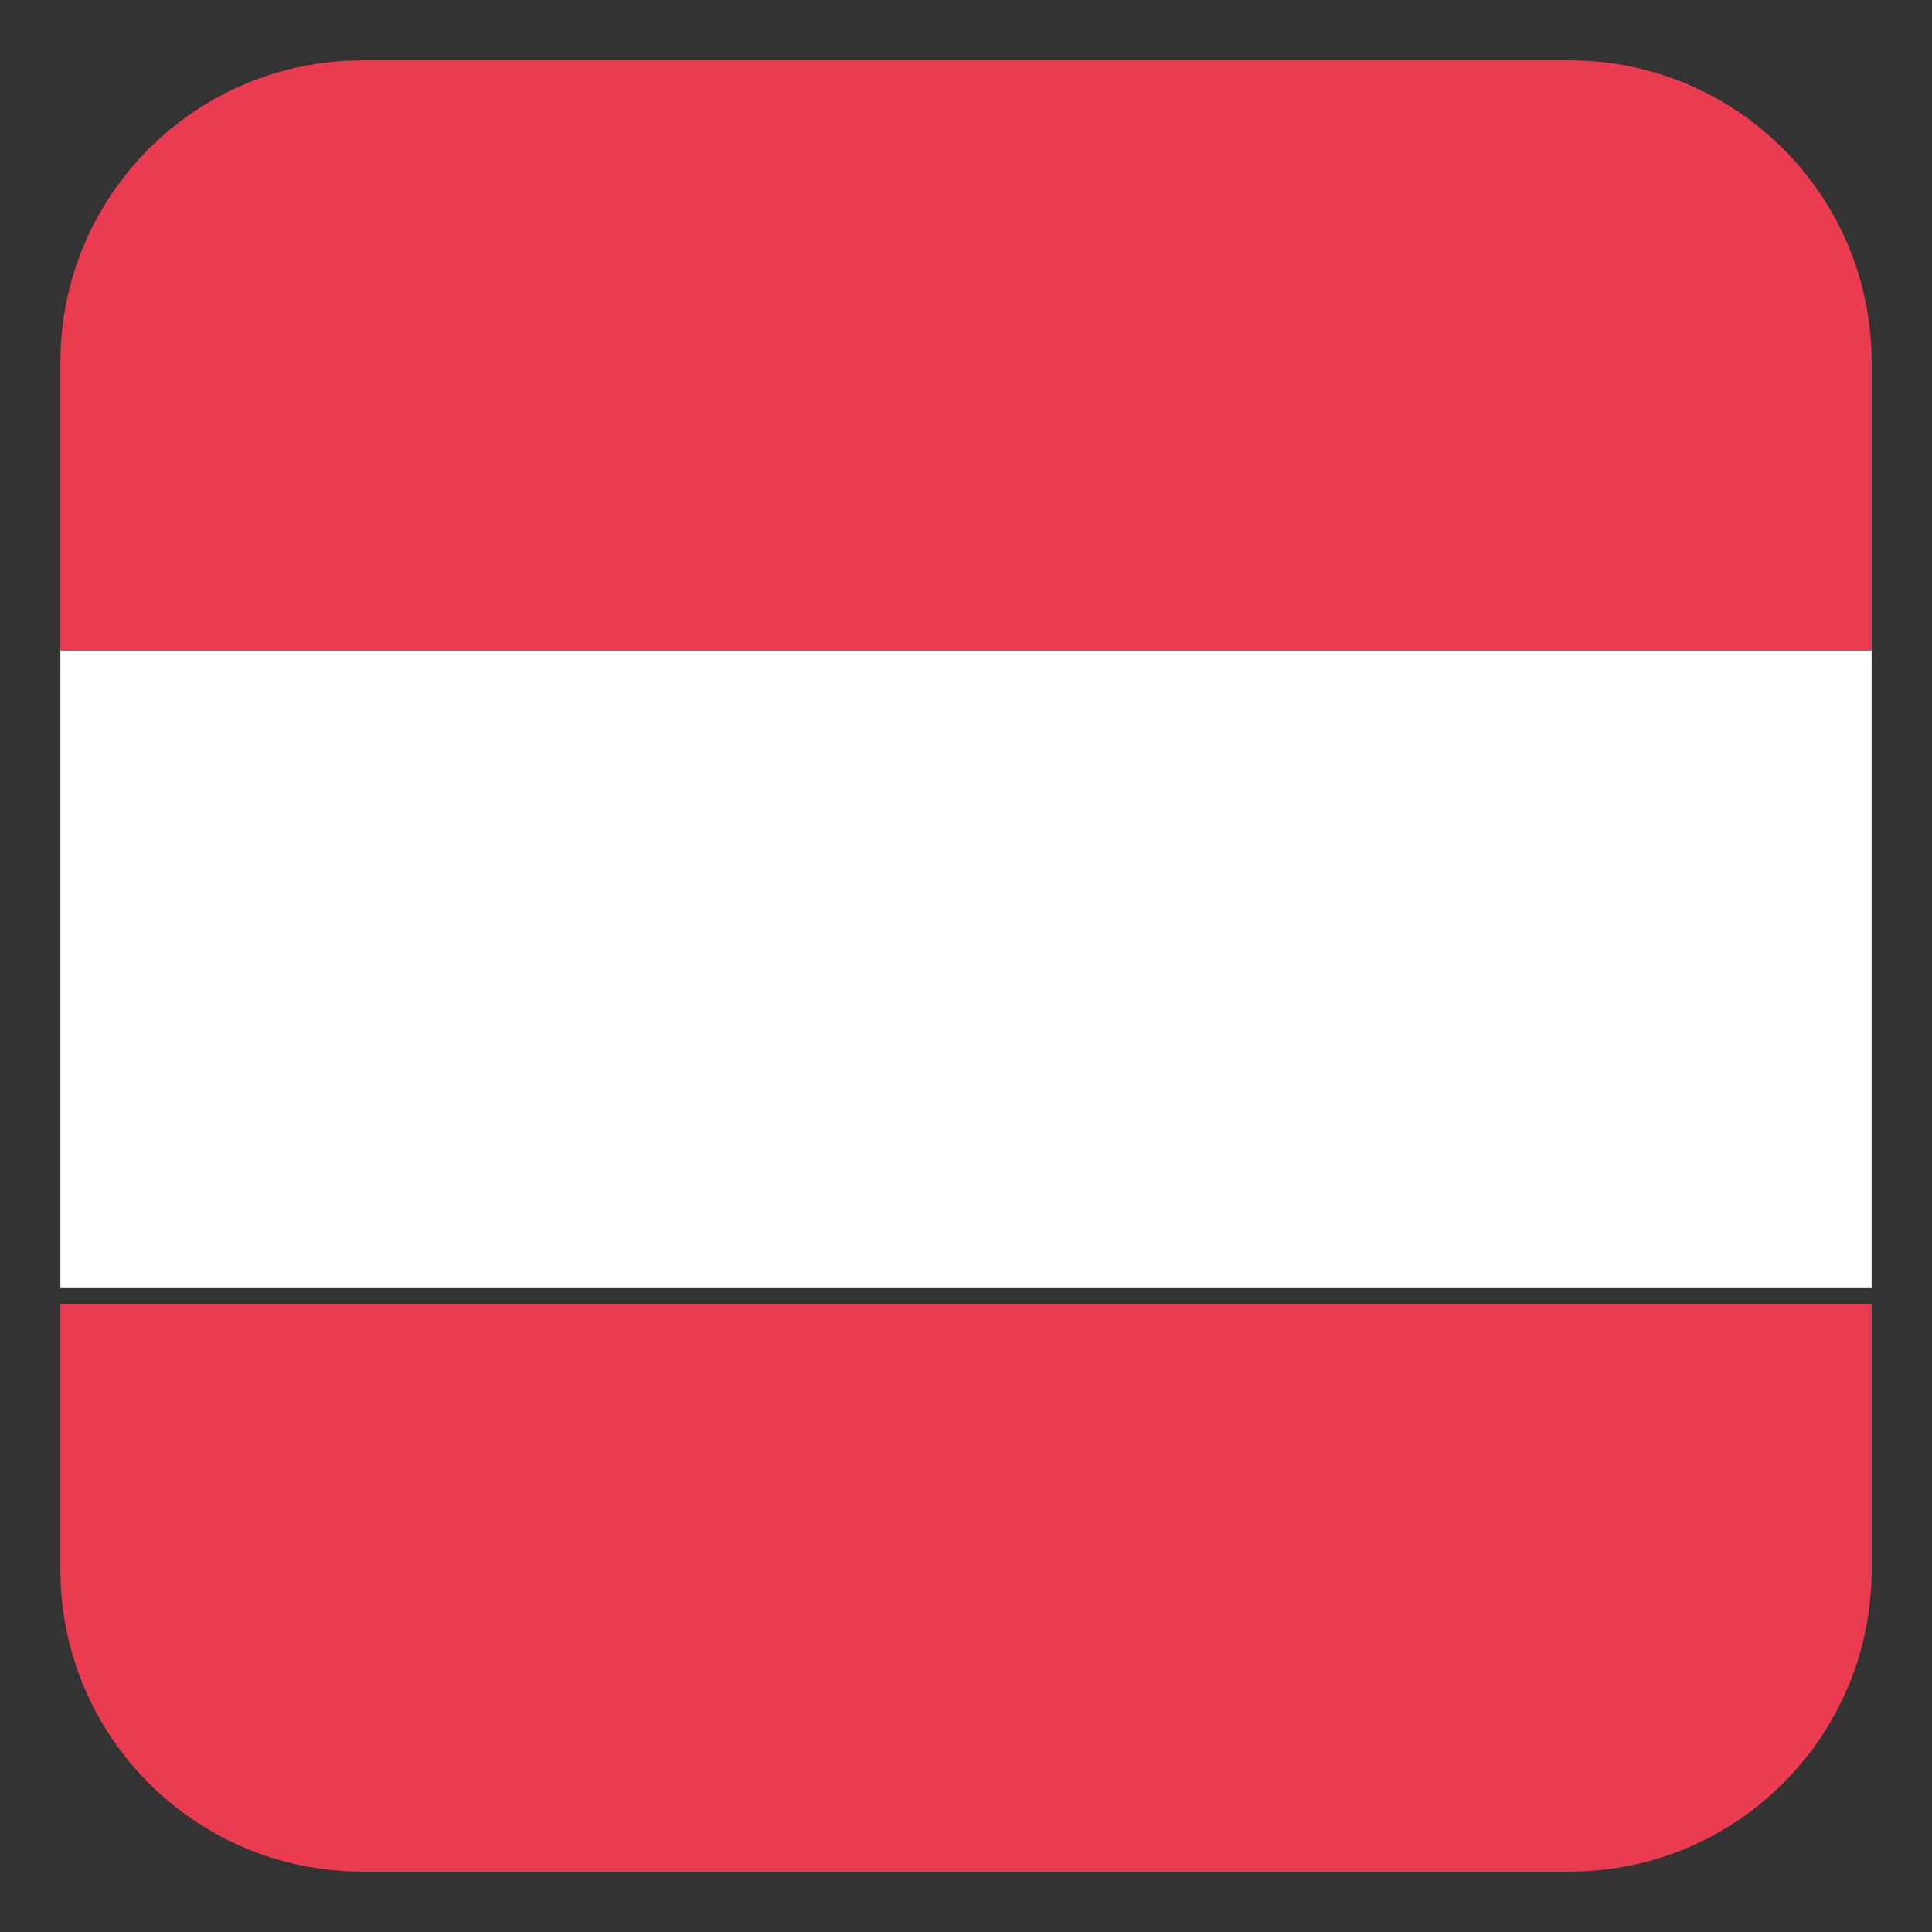
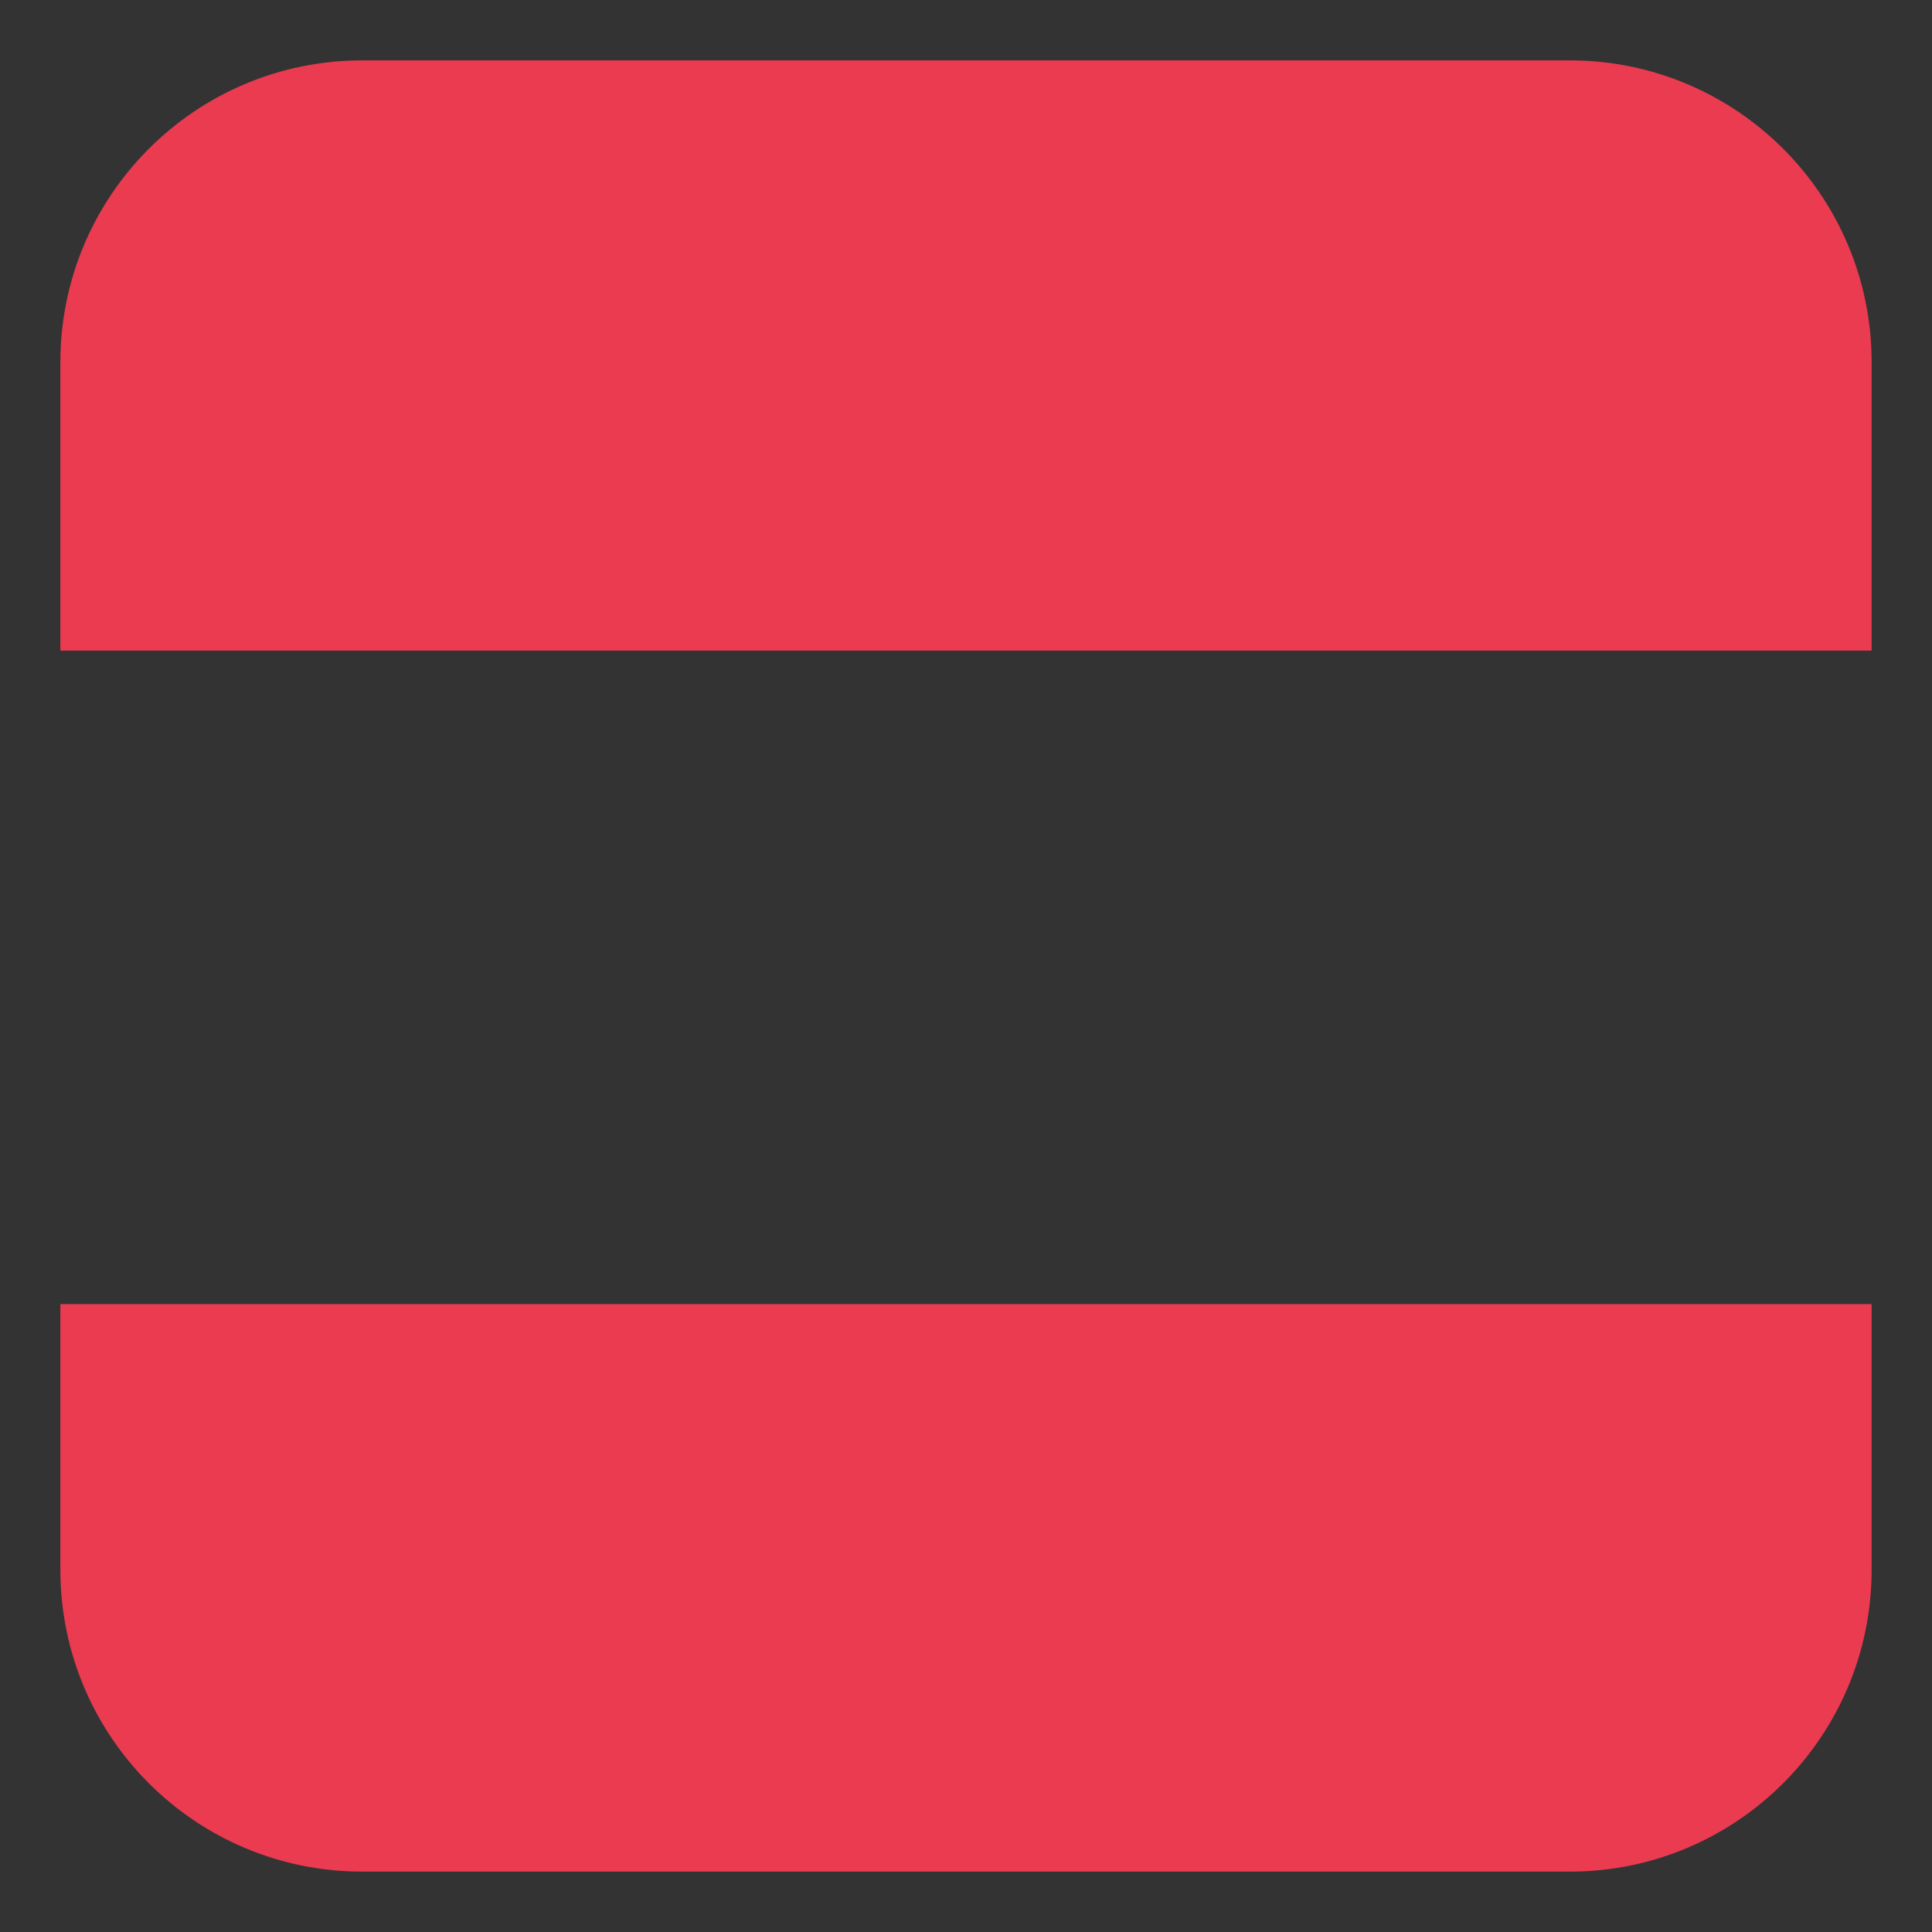
<svg xmlns="http://www.w3.org/2000/svg" xmlns:xlink="http://www.w3.org/1999/xlink" version="1.1" id="Layer_1" x="0px" y="0px" width="128px" height="128px" viewBox="0 0 128 128" style="enable-background:new 0 0 128 128;" xml:space="preserve">
  <rect x="0" y="0" width="128" height="128" fill="#333333" stroke="none" />
  <g id="guide">
</g>
  <g>
    <defs>
      <path id="SVGID_1_" d="M124,104c0,11.046-8.954,20-20,20H24c-11.046,0-20-8.954-20-20V24C4,12.954,12.954,4,24,4h80    c11.046,0,20,8.954,20,20V104z" />
    </defs>
    <clipPath id="SVGID_2_">
      <use xlink:href="#SVGID_1_" style="overflow:visible;" />
    </clipPath>
    <g id="flag" style="clip-path:url(#SVGID_2_);">
      <g>
        <rect x="-9.813" y="86.399" style="fill:#EA3B50;" width="147.625" height="41.601" />
        <rect x="-9.813" style="fill:#EA3B50;" width="147.625" height="43.103" />
-         <rect x="-9.813" y="43.103" style="fill:#FFFFFF;" width="147.625" height="42.239" />
      </g>
    </g>
  </g>
</svg>